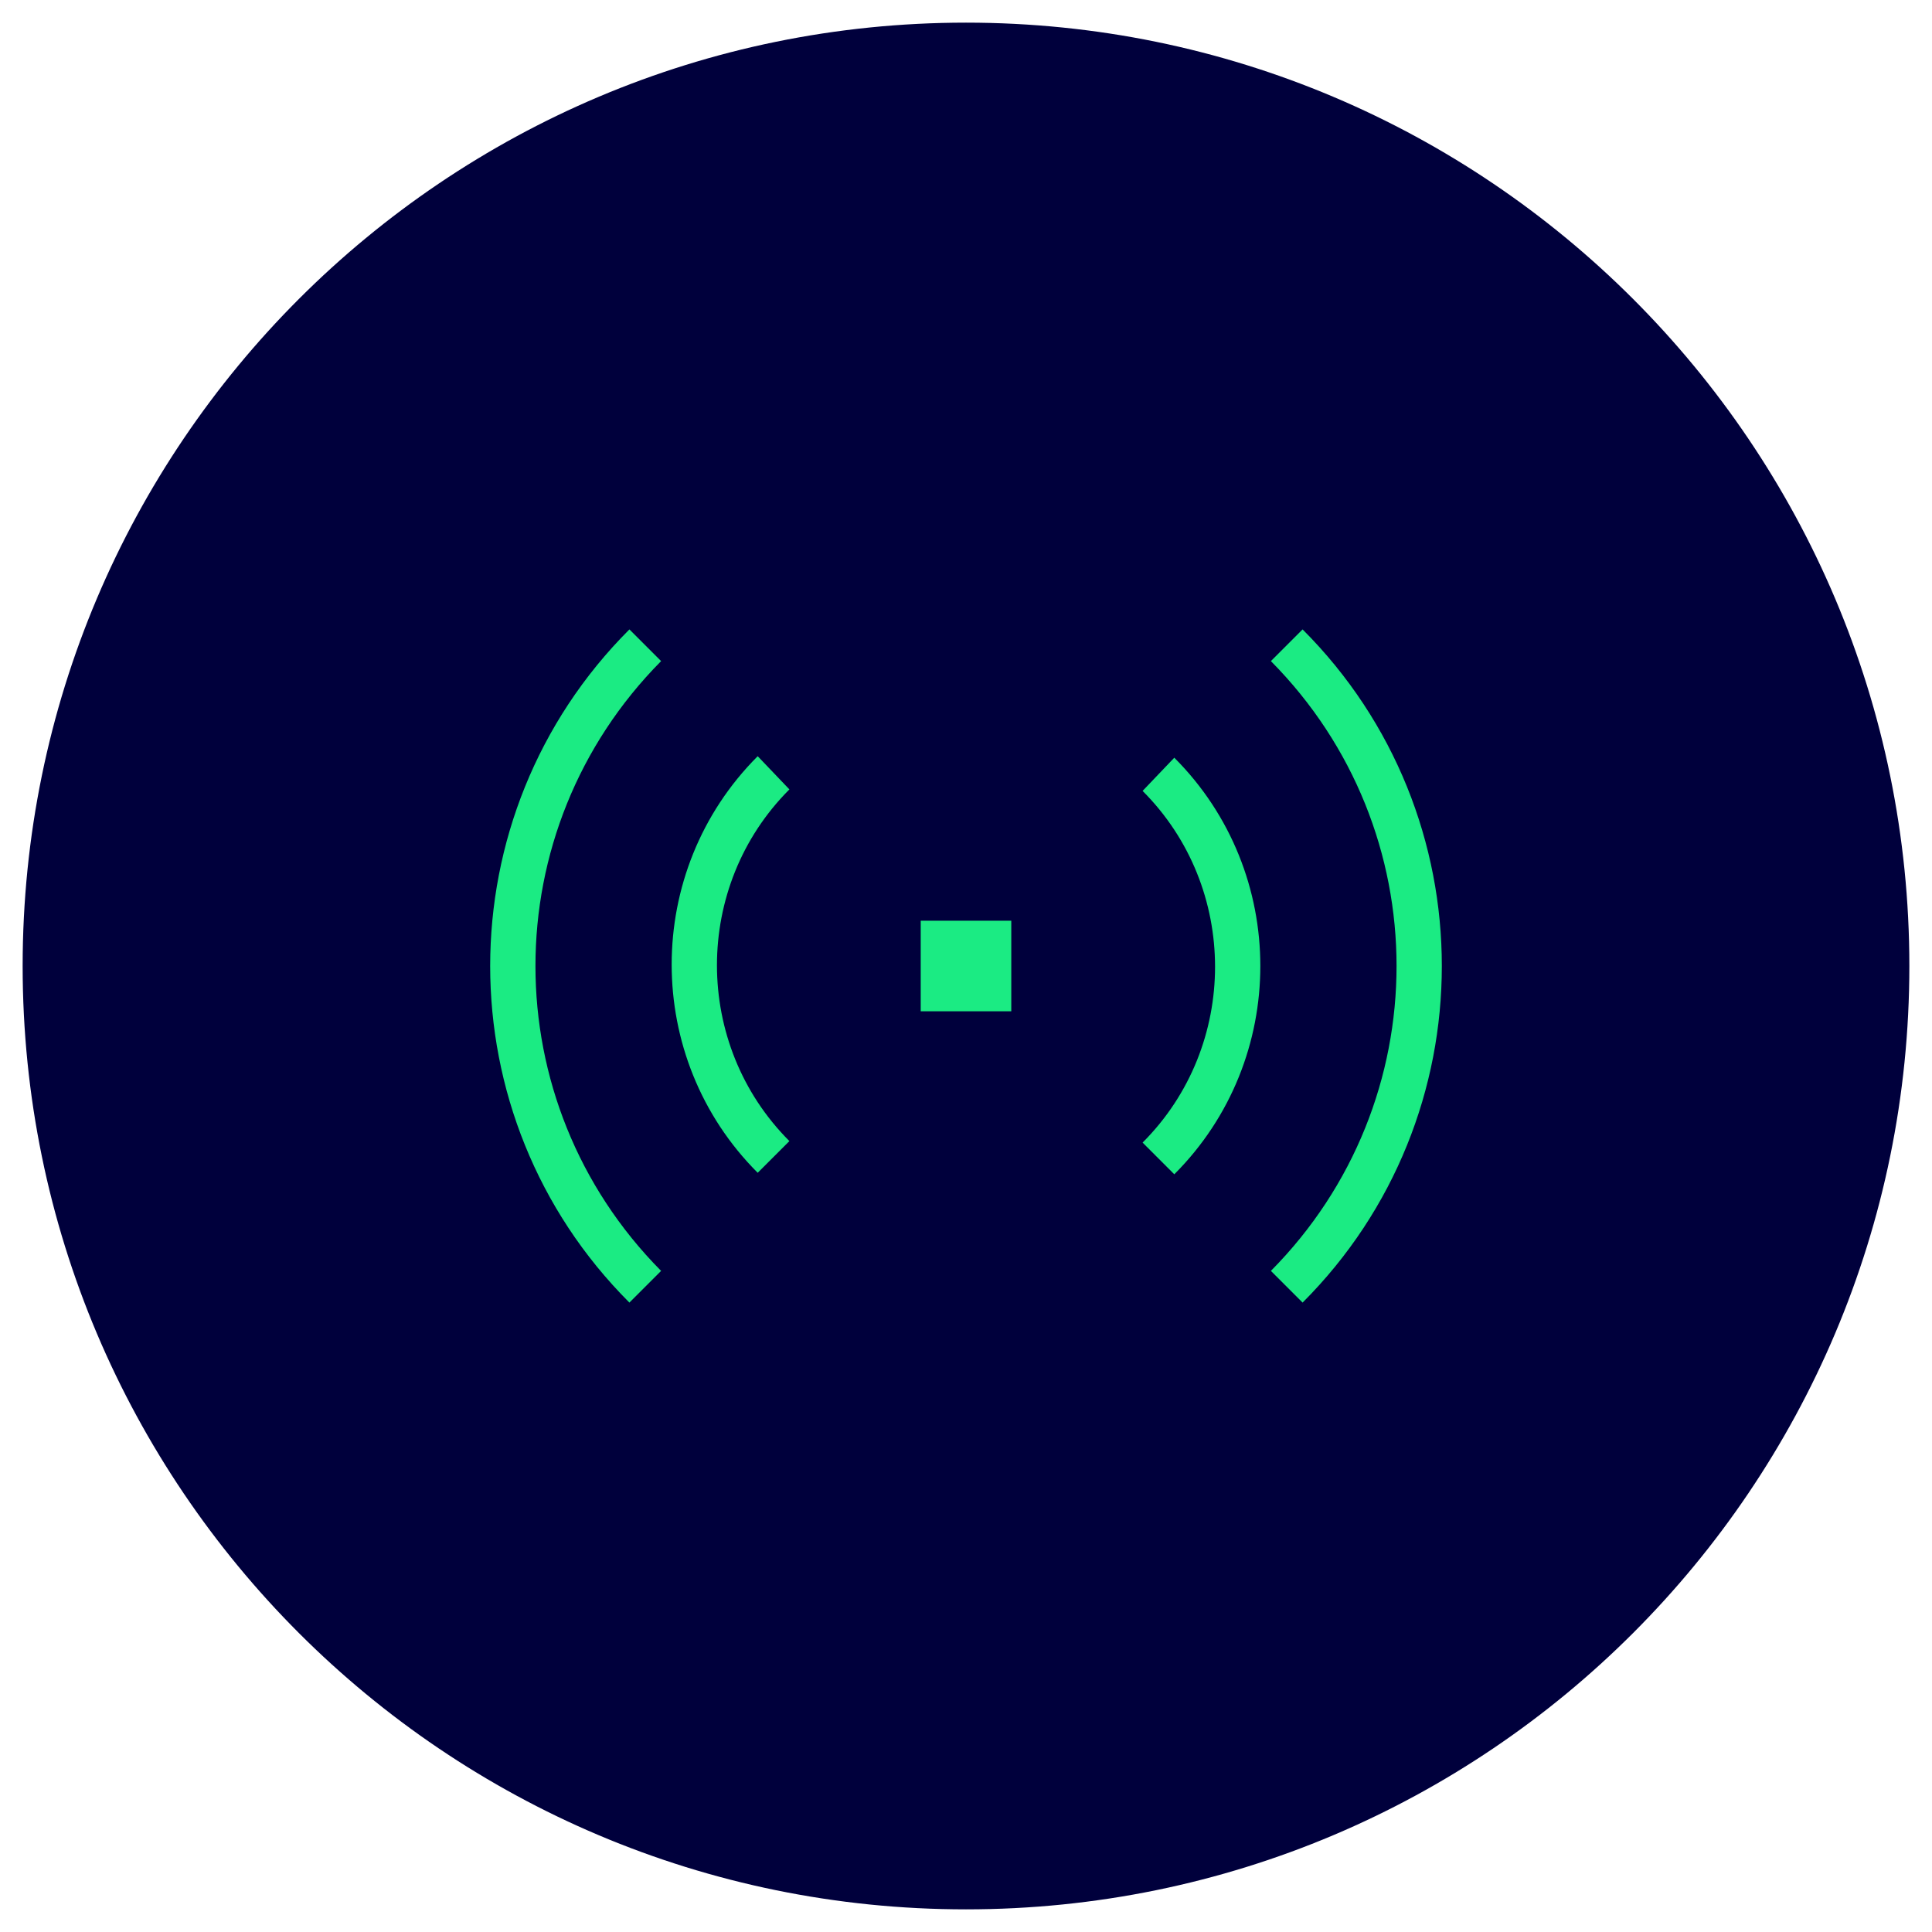
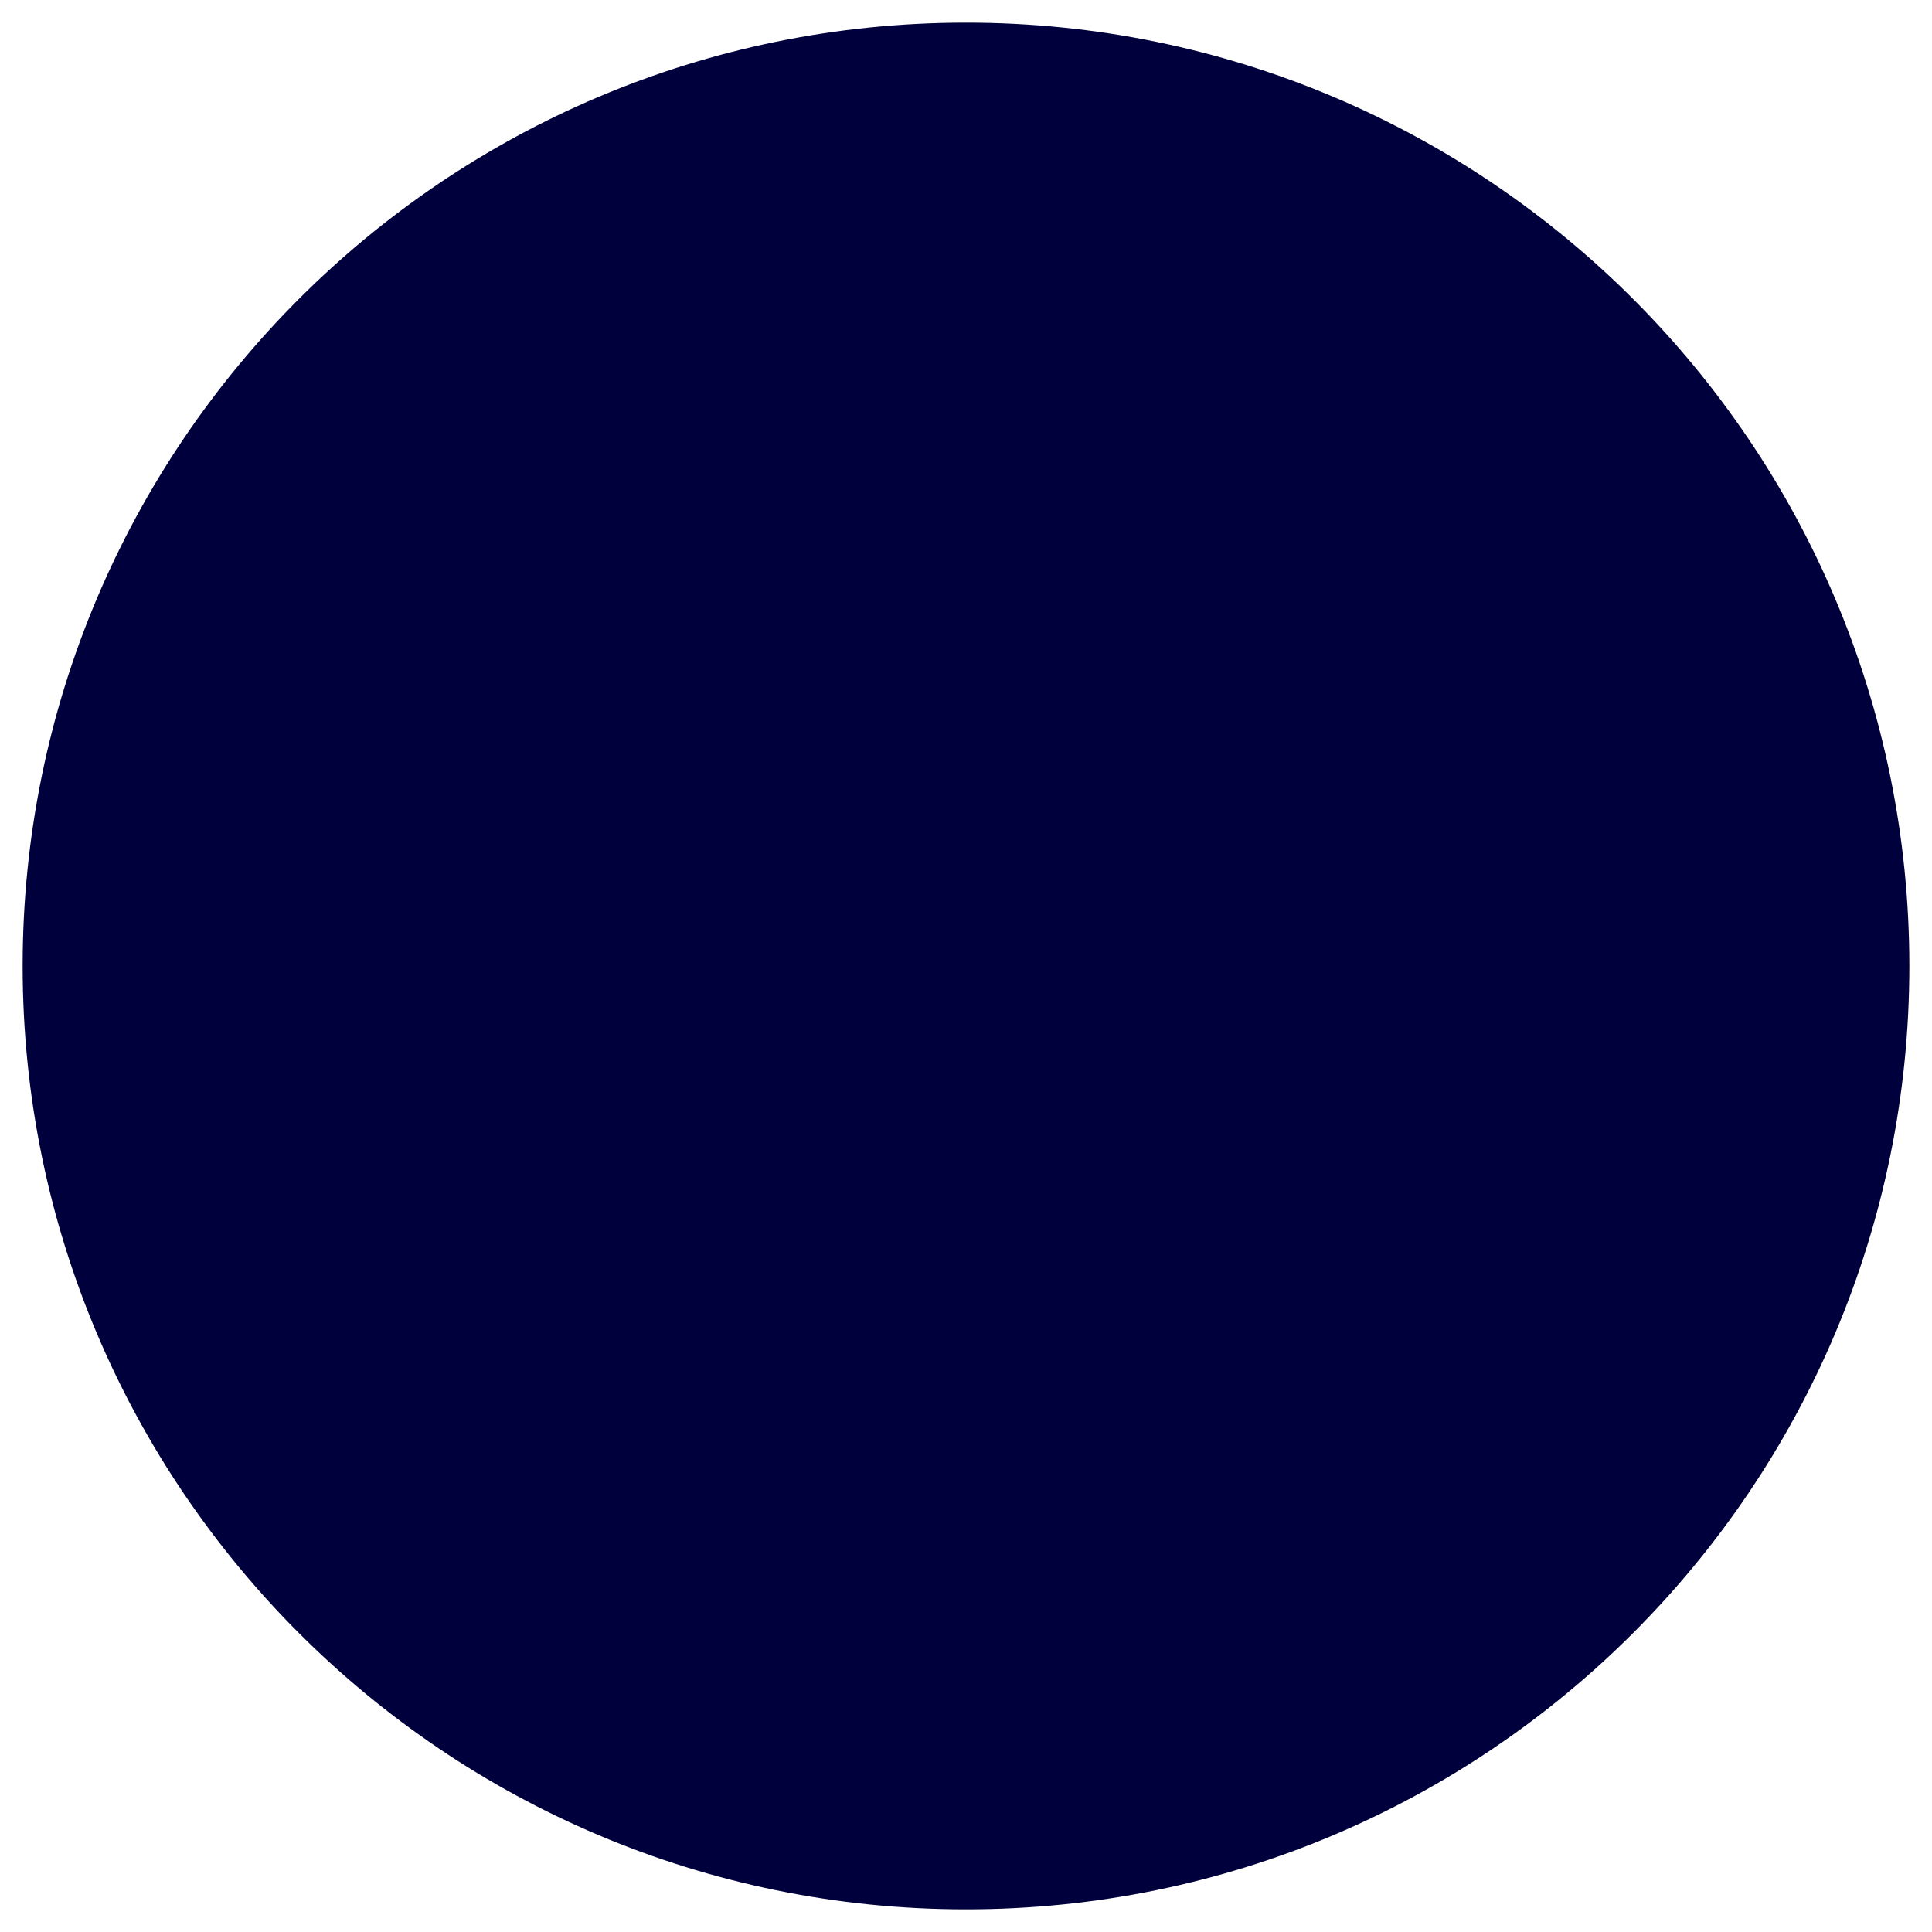
<svg xmlns="http://www.w3.org/2000/svg" id="Ebene_1" version="1.1" viewBox="0 0 128 128">
  <defs>
    <style>
      .st0 {
        fill: #00003c;
      }

      .st1 {
        fill: #1beb83;
        fill-rule: evenodd;
      }
    </style>
  </defs>
  <path class="st0" d="M64,1.5h0c34.52,0,62.5,27.98,62.5,62.5h0c0,34.52-27.98,62.5-62.5,62.5h0C29.48,126.5,1.5,98.52,1.5,64h0C1.5,29.48,29.48,1.5,64,1.5Z" />
-   <path class="st1" d="M86.3,41.7c12.3,12.3,12.3,32.3,0,44.6l-2.1-2.1c11.1-11.2,11.1-29.2,0-40.4l2.1-2.1ZM43.8,43.8c-11.1,11.2-11.1,29.2,0,40.4l-2.1,2.1c-12.3-12.3-12.3-32.3,0-44.6l2.1,2.1ZM52.3,52.3c-6.4,6.4-6.4,16.9,0,23.3l-2.1,2.1c-7.6-7.6-7.6-20,0-27.6l2.1,2.2ZM77.8,50.2c7.6,7.6,7.6,20,0,27.6l-2.1-2.1c6.4-6.4,6.4-16.9,0-23.3l2.1-2.2ZM61,61h6v6h-6v-6Z" />
</svg>